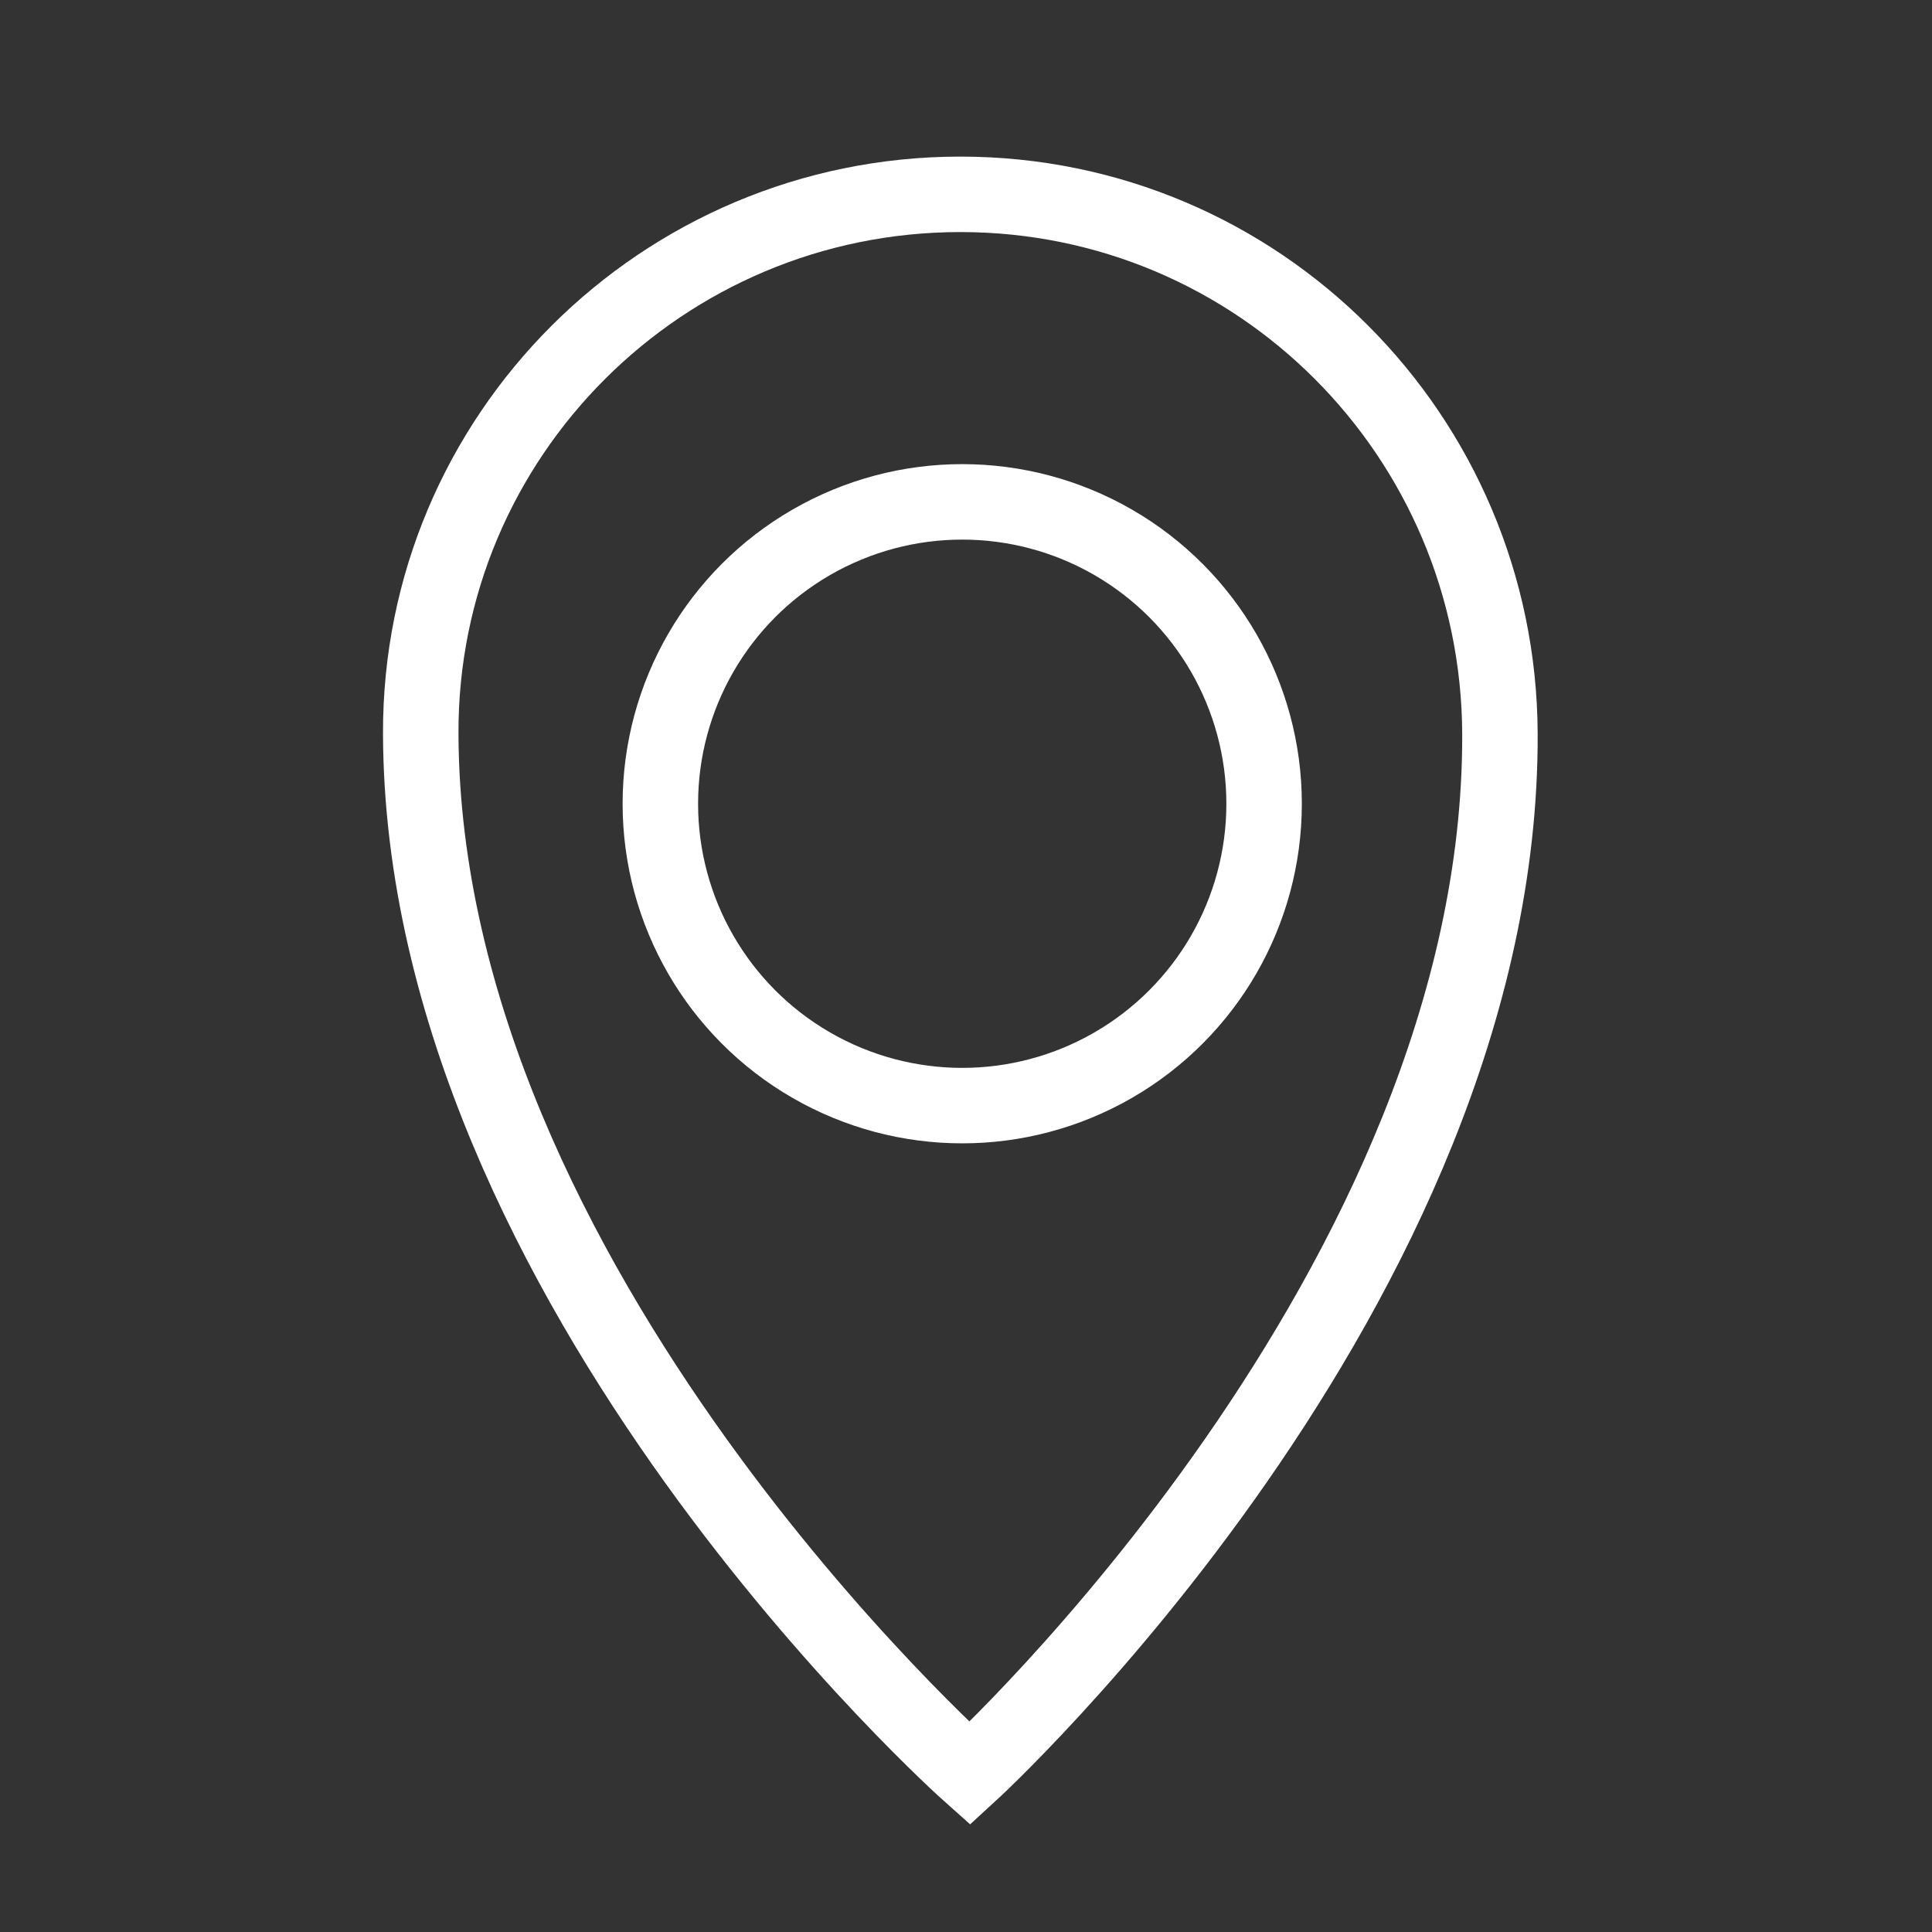
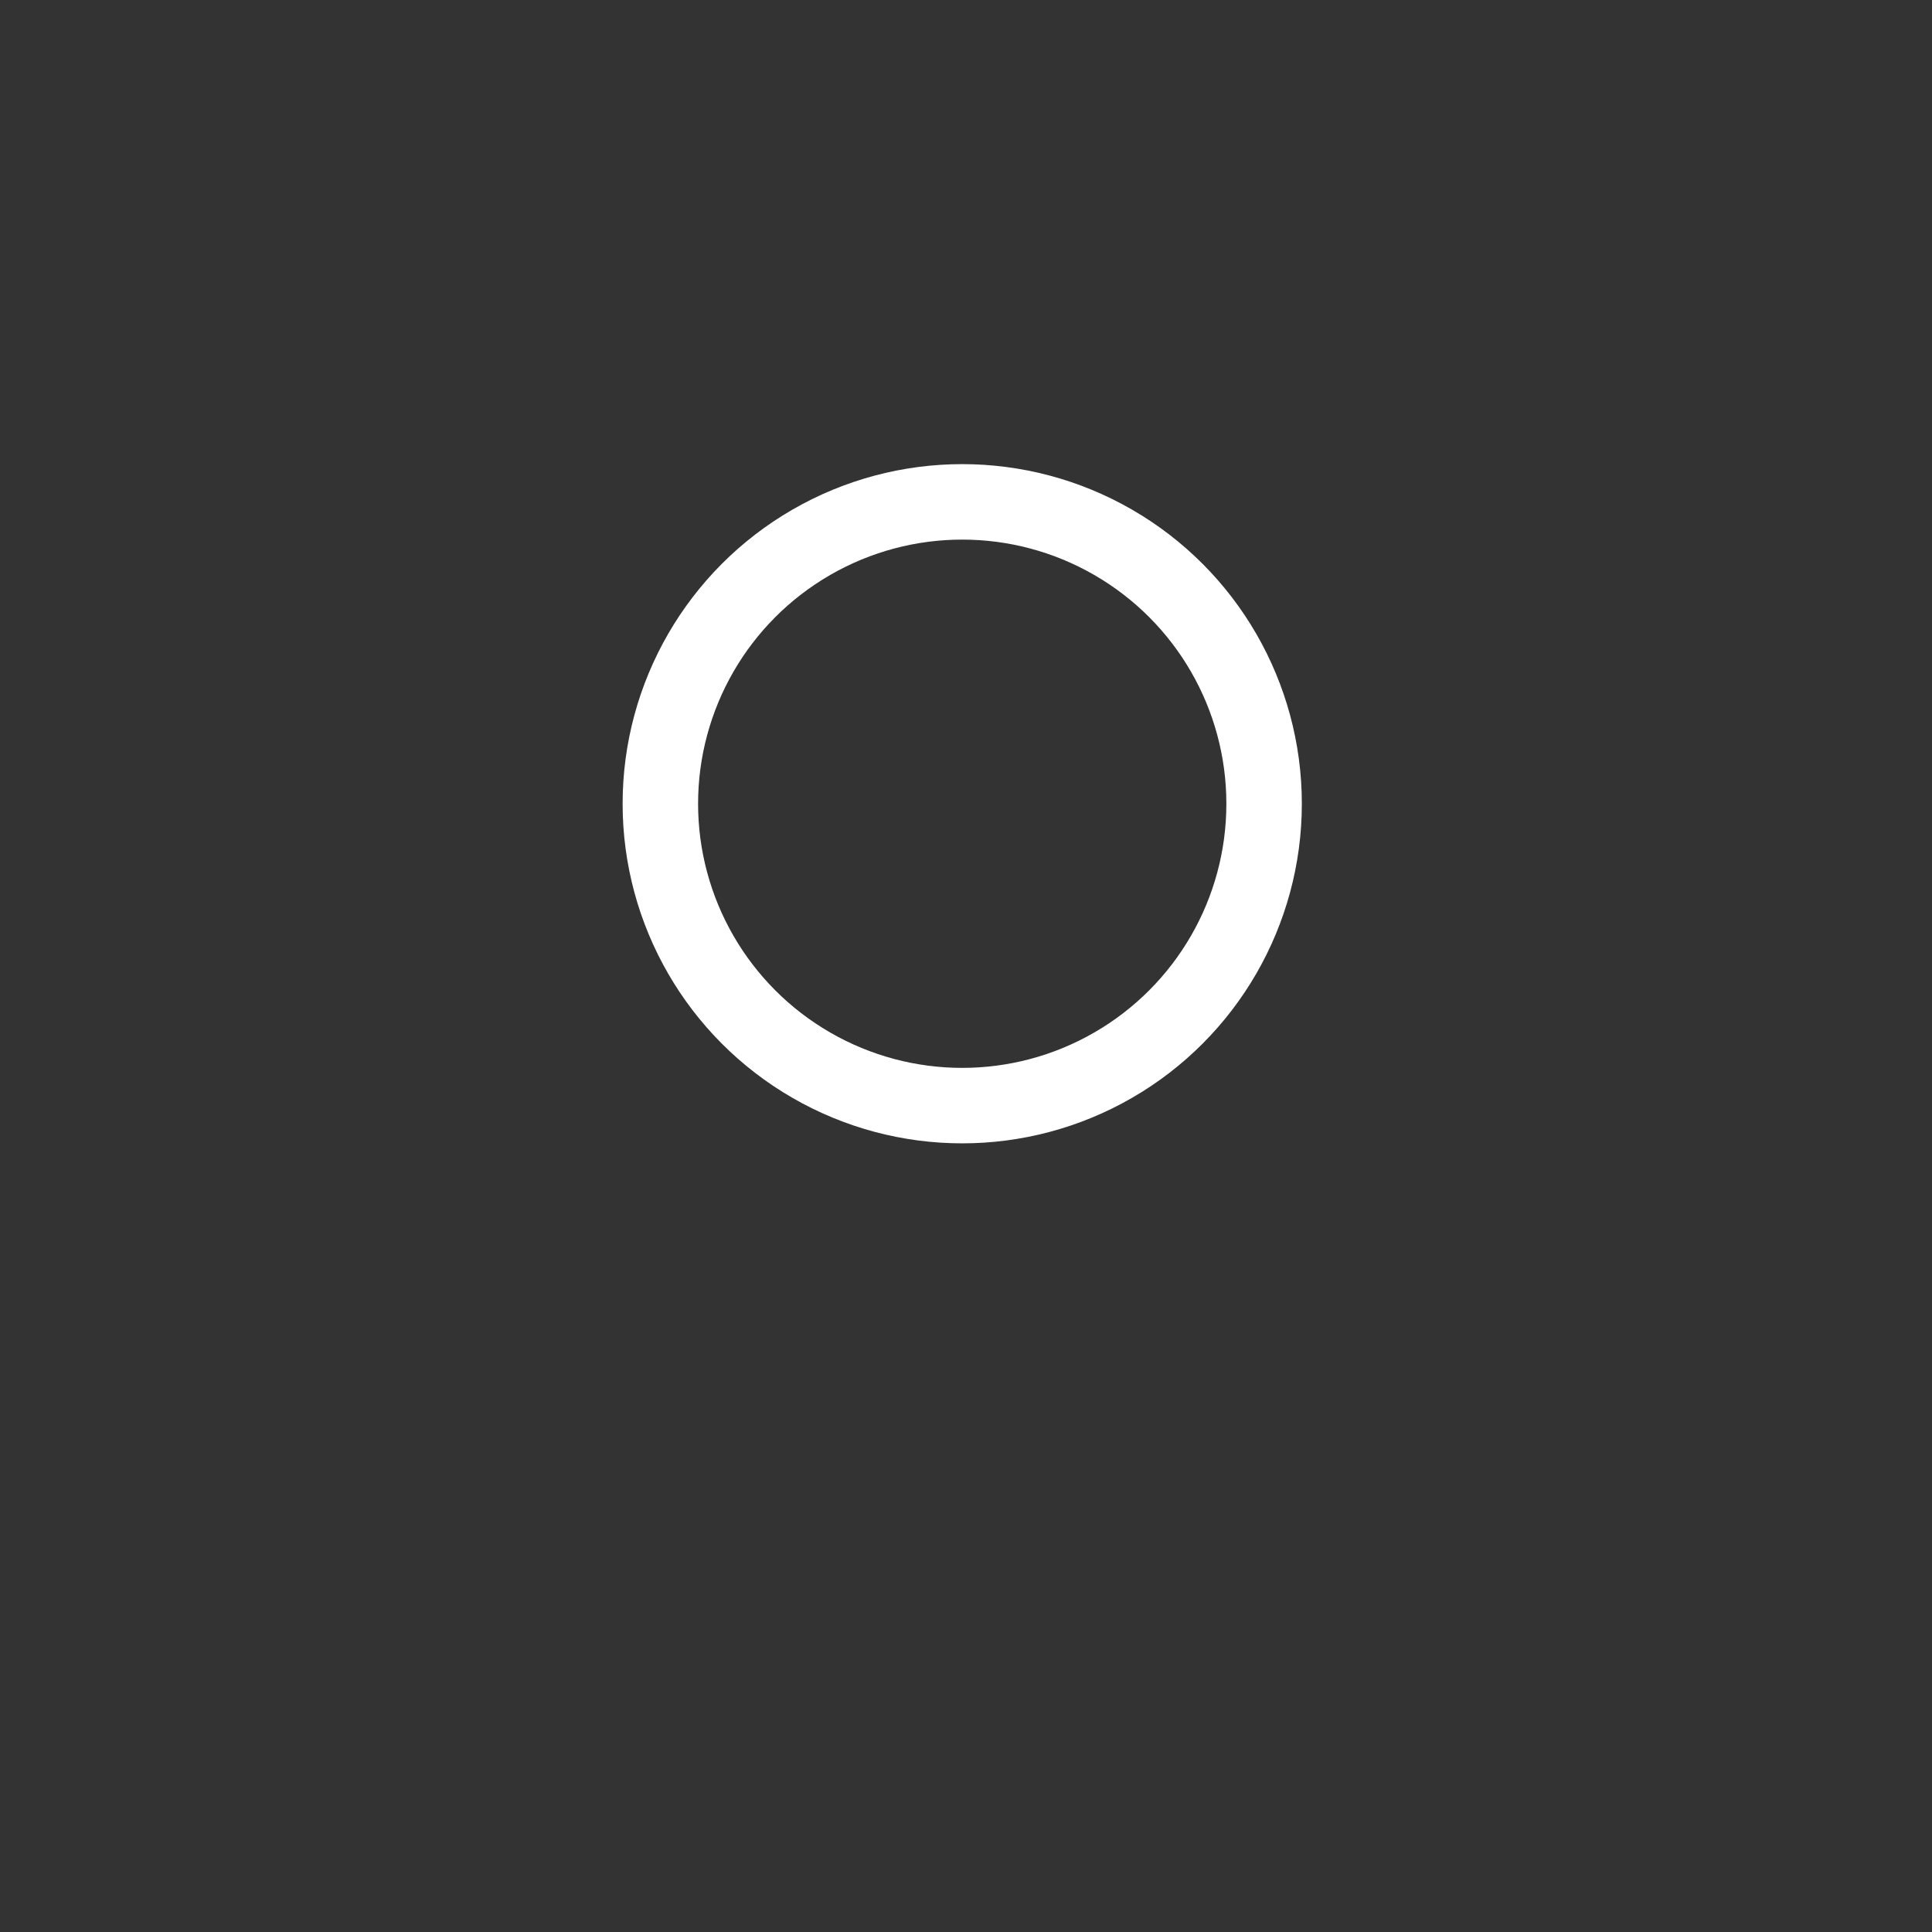
<svg xmlns="http://www.w3.org/2000/svg" id="Layer_3" style="enable-background:new 0 0 512 512;" version="1.1" viewBox="0 0 512 512" xml:space="preserve">
  <rect x="0" y="0" width="512" height="512" fill="#333333" stroke="none" />
  <style type="text/css">
	.st0{fill:none;stroke:#ffffff;stroke-width:20;stroke-linecap:square;stroke-miterlimit:10;}
</style>
-   <path class="st0" d="M397.5,194.5C398,341,257,470,257,470S112,341,111.5,194.5c-0.3-79,64-143,143-143S397.2,115.5,397.5,194.5z" />
  <circle class="st0" cx="255" cy="213" r="80" />
</svg>